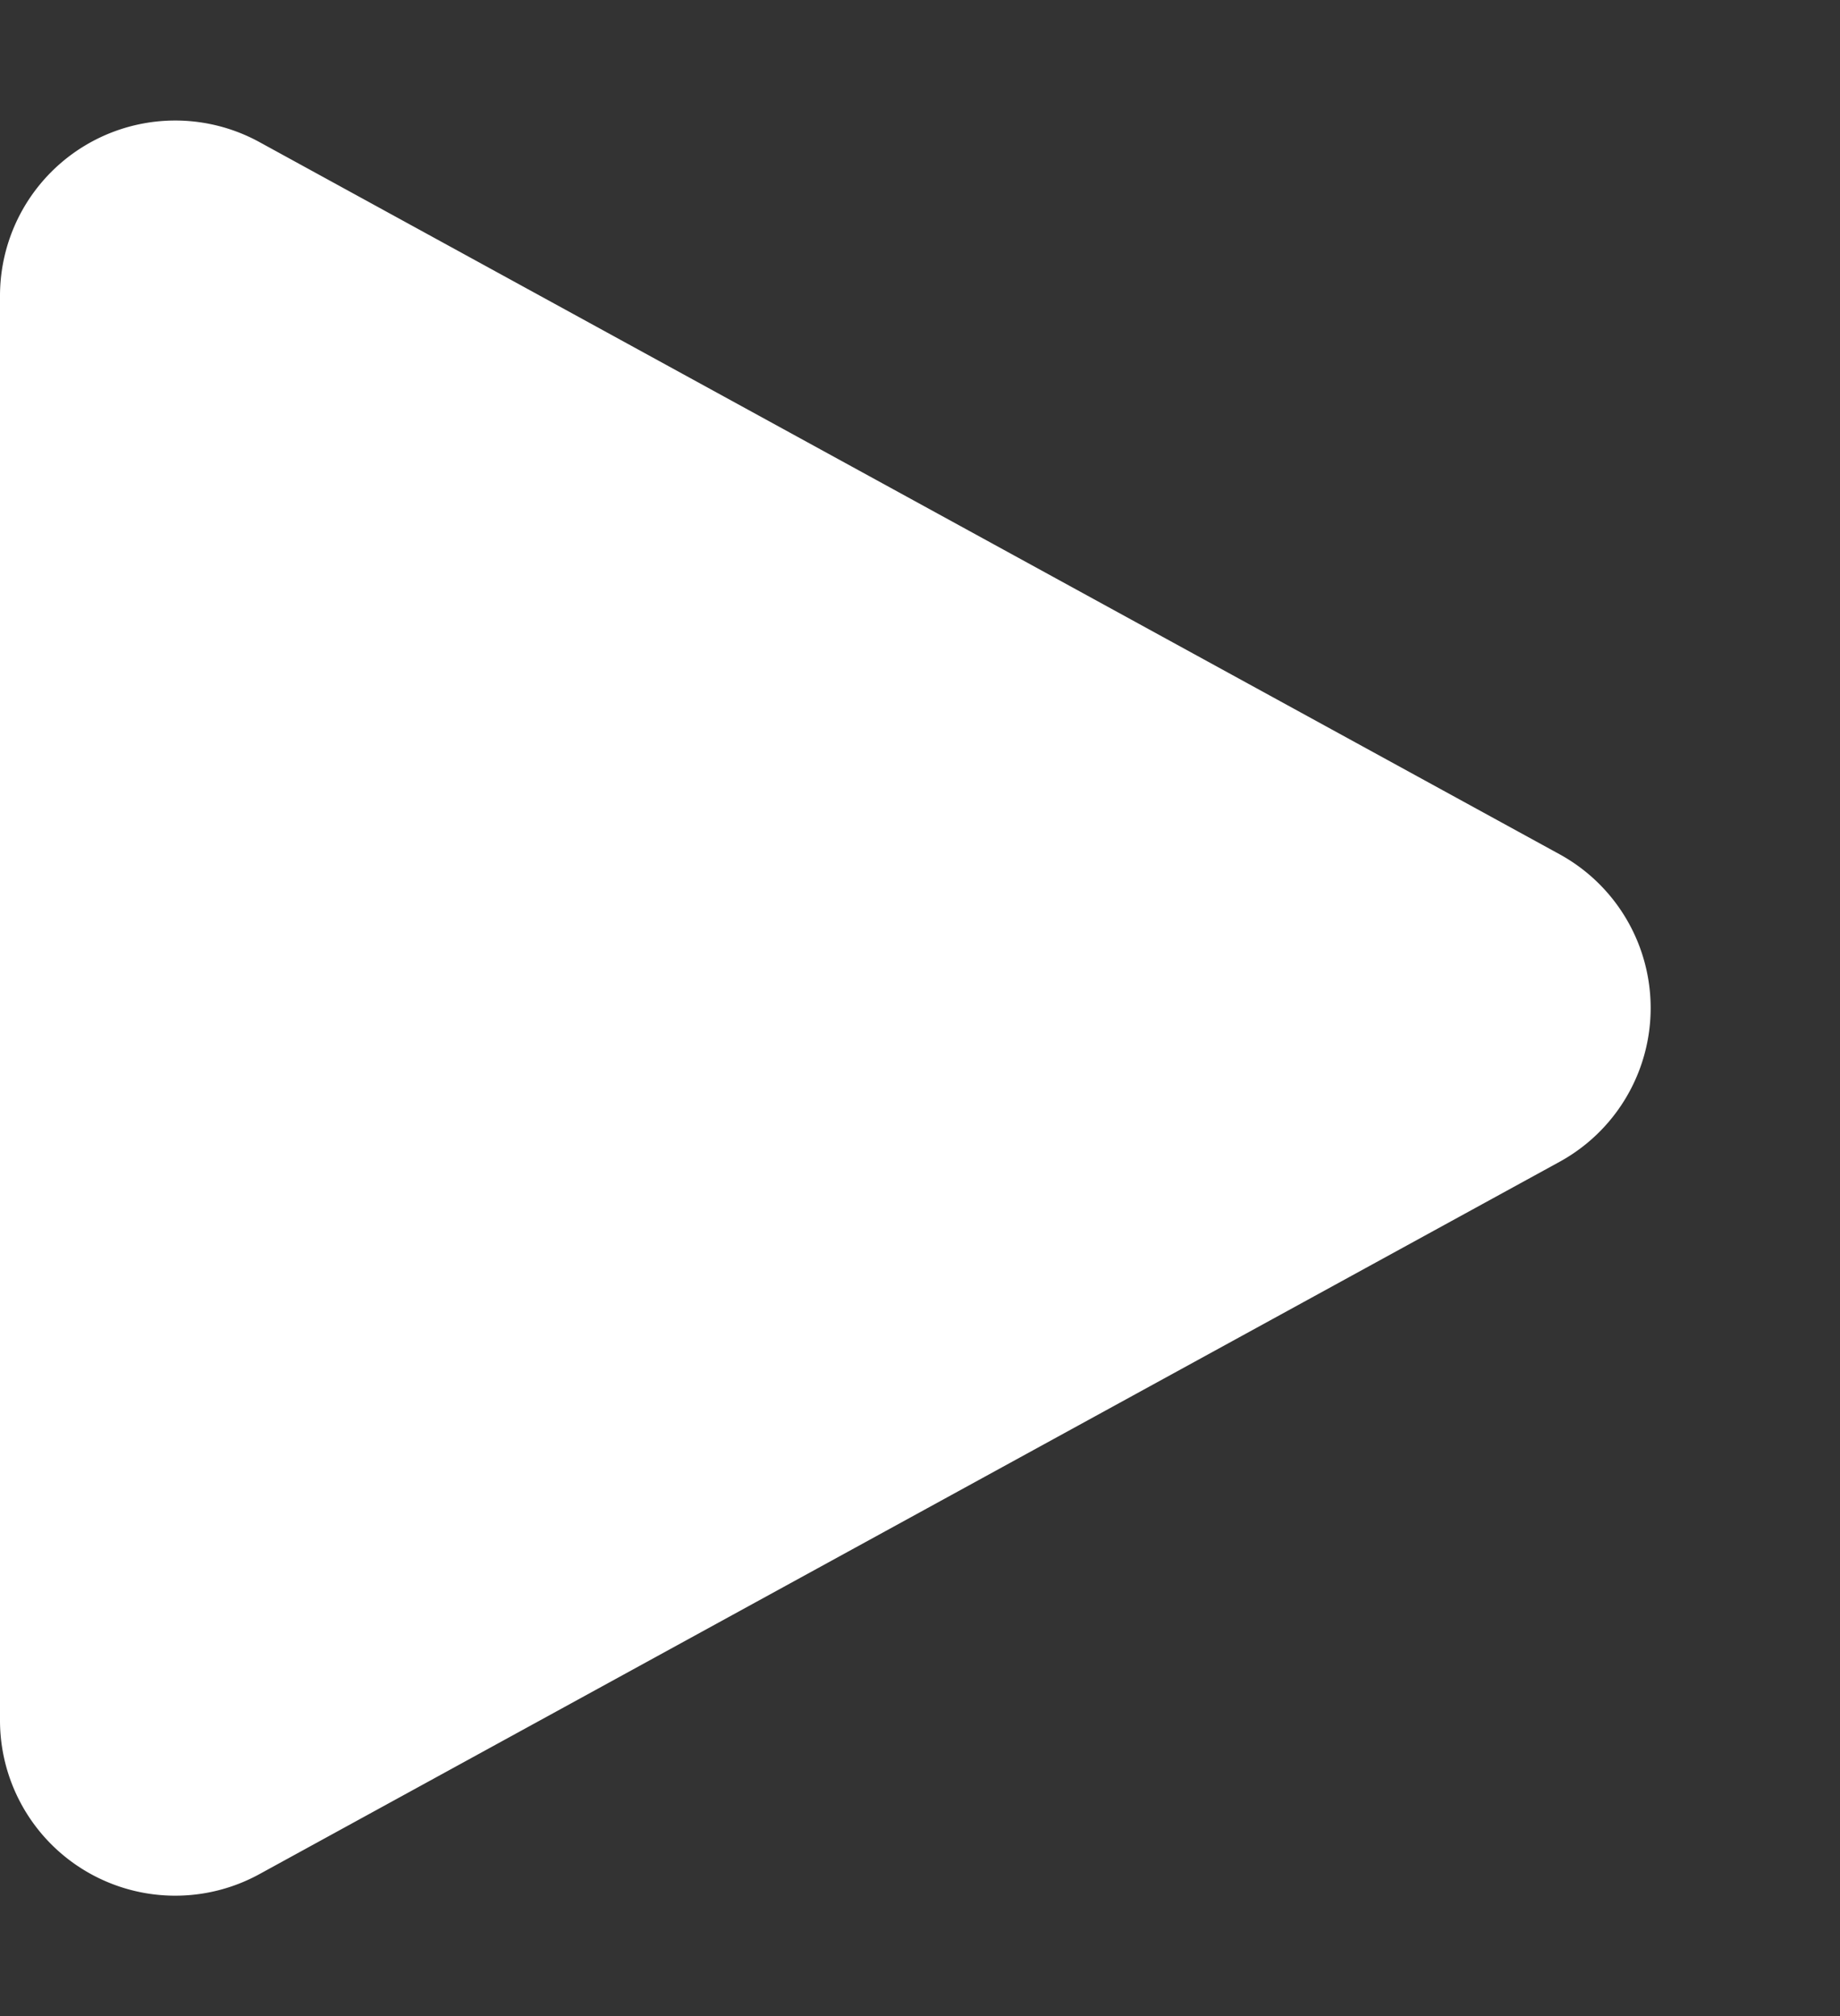
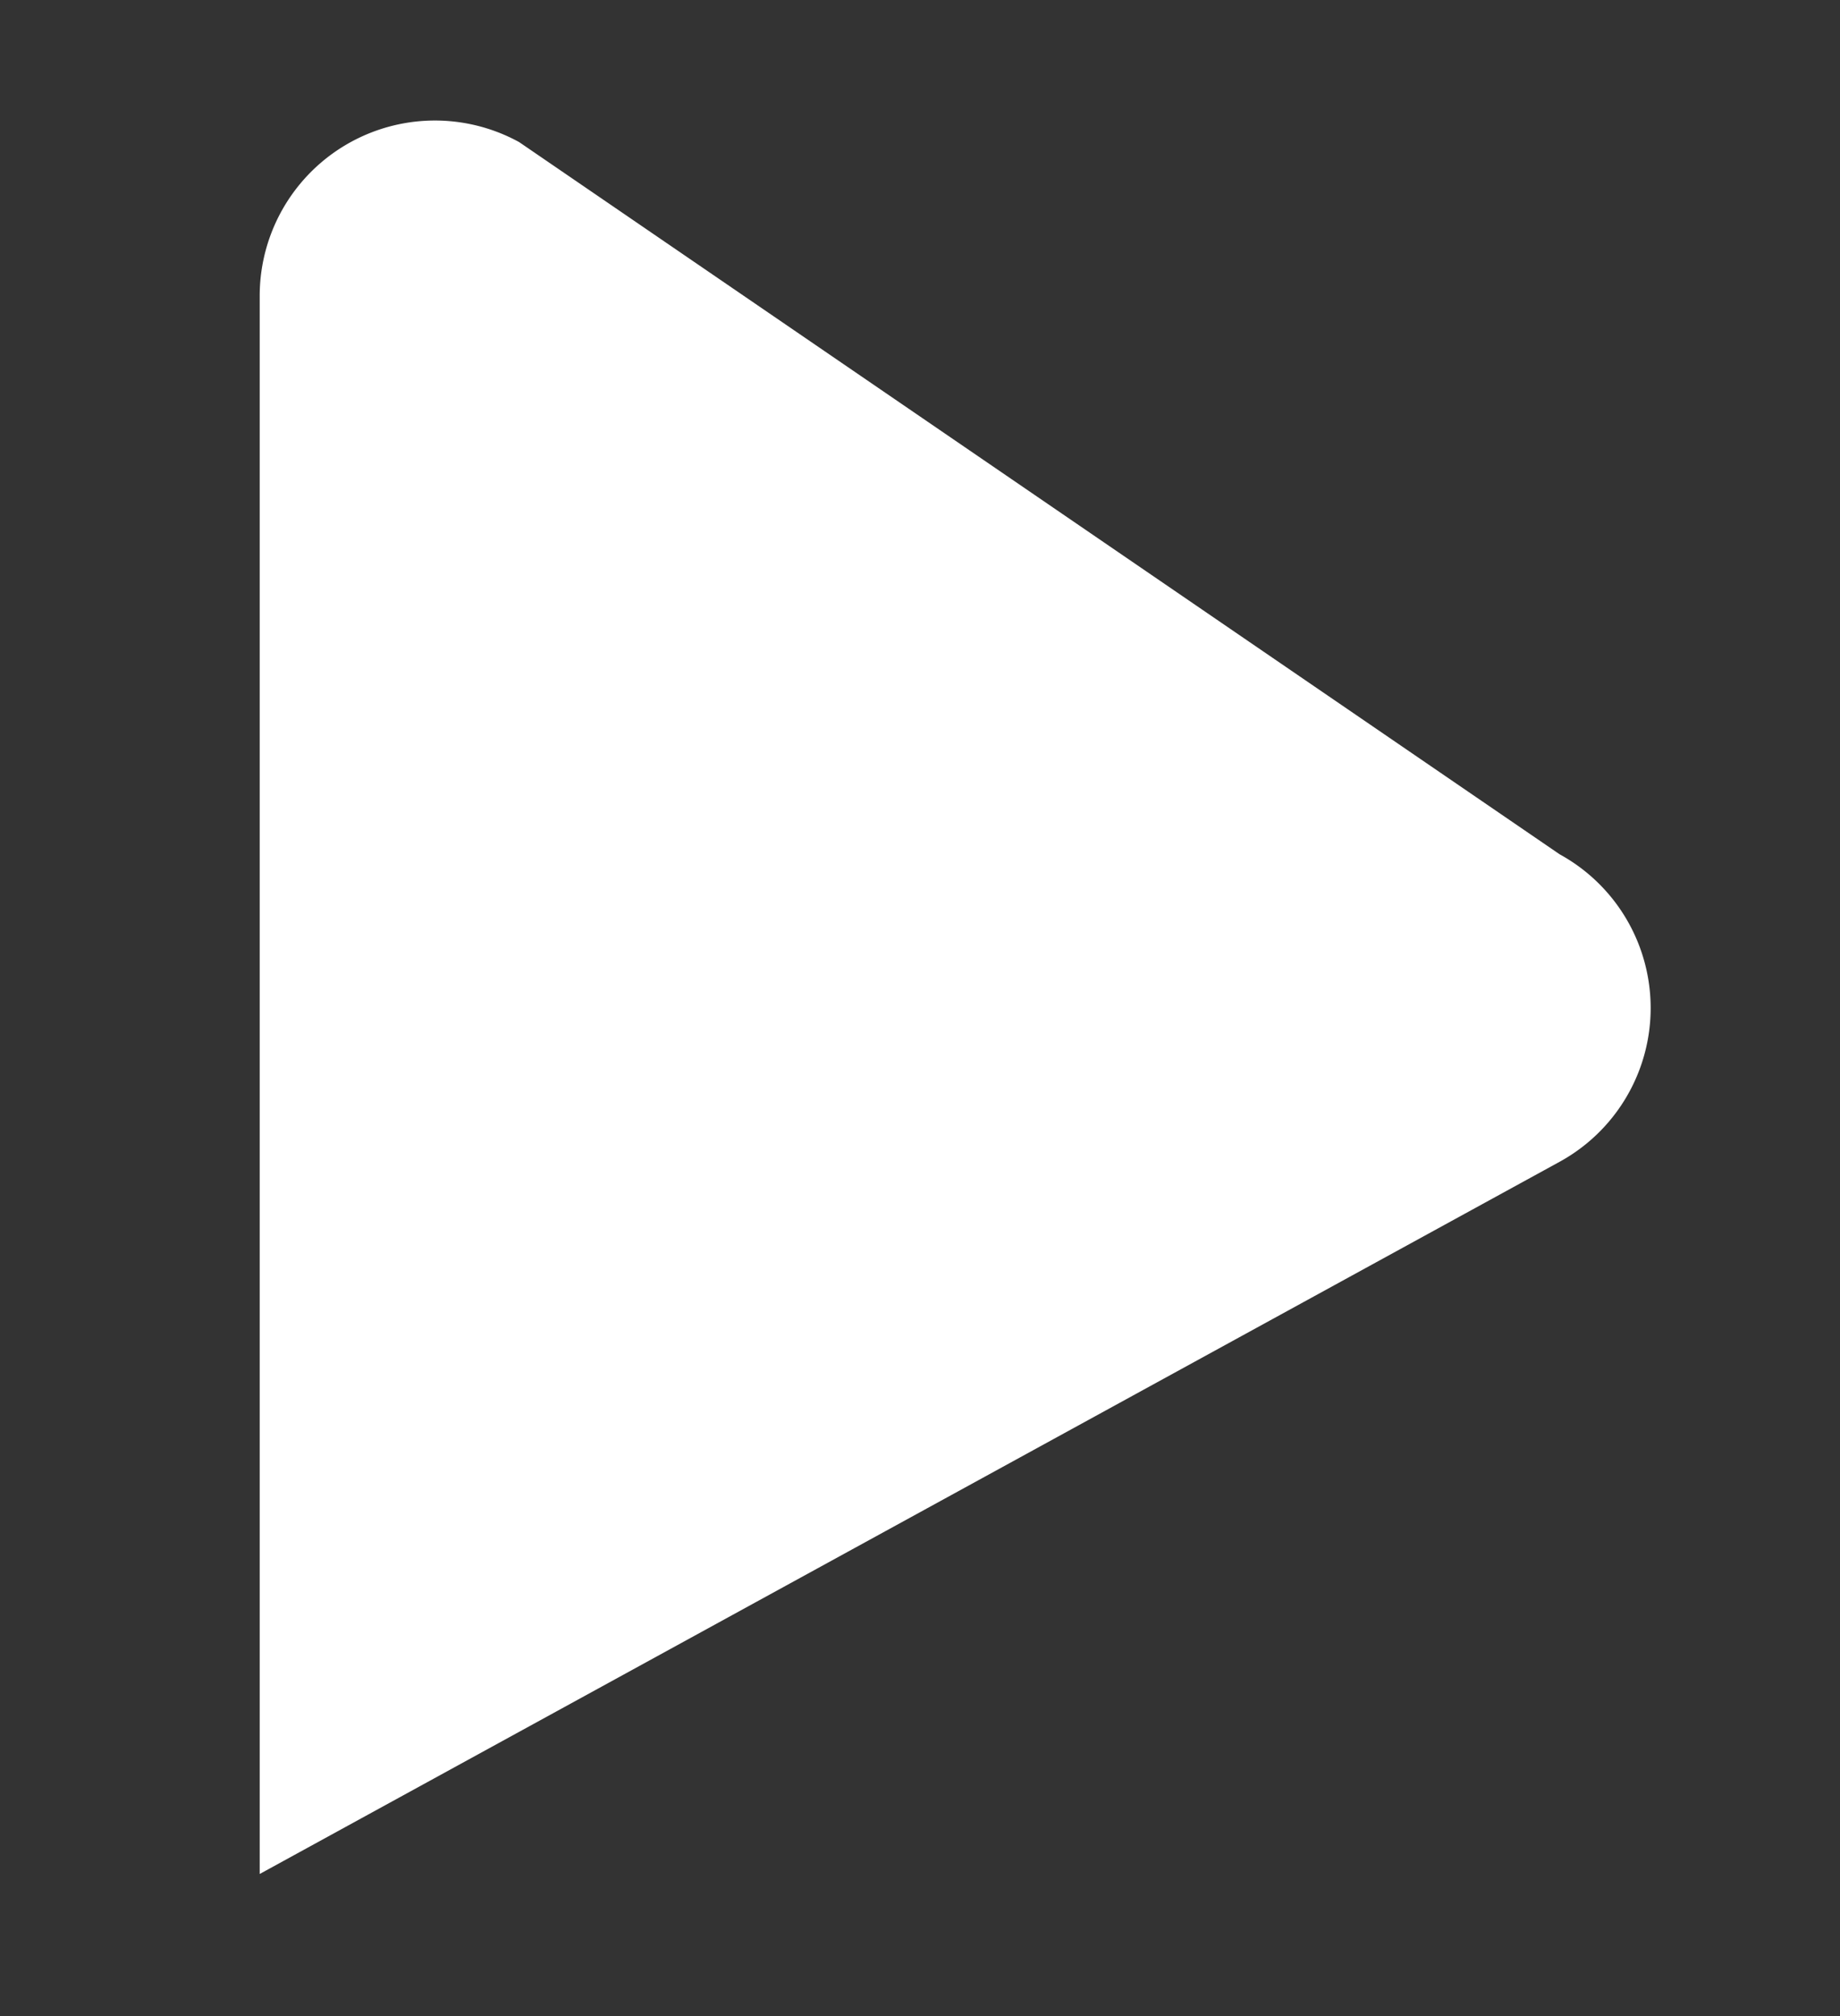
<svg xmlns="http://www.w3.org/2000/svg" width="21" height="23" viewBox="0 0 21 23">
  <rect x="0" y="0" width="21" height="23" fill="#333333" stroke="none" />
-   <path id="多角形_1" data-name="多角形 1" d="M9.746,3.2a2,2,0,0,1,3.508,0l8.125,14.836A2,2,0,0,1,19.625,21H3.375a2,2,0,0,1-1.754-2.961Z" transform="translate(21) rotate(90)" fill="#fff" />
+   <path id="多角形_1" data-name="多角形 1" d="M9.746,3.2a2,2,0,0,1,3.508,0l8.125,14.836H3.375a2,2,0,0,1-1.754-2.961Z" transform="translate(21) rotate(90)" fill="#fff" />
</svg>